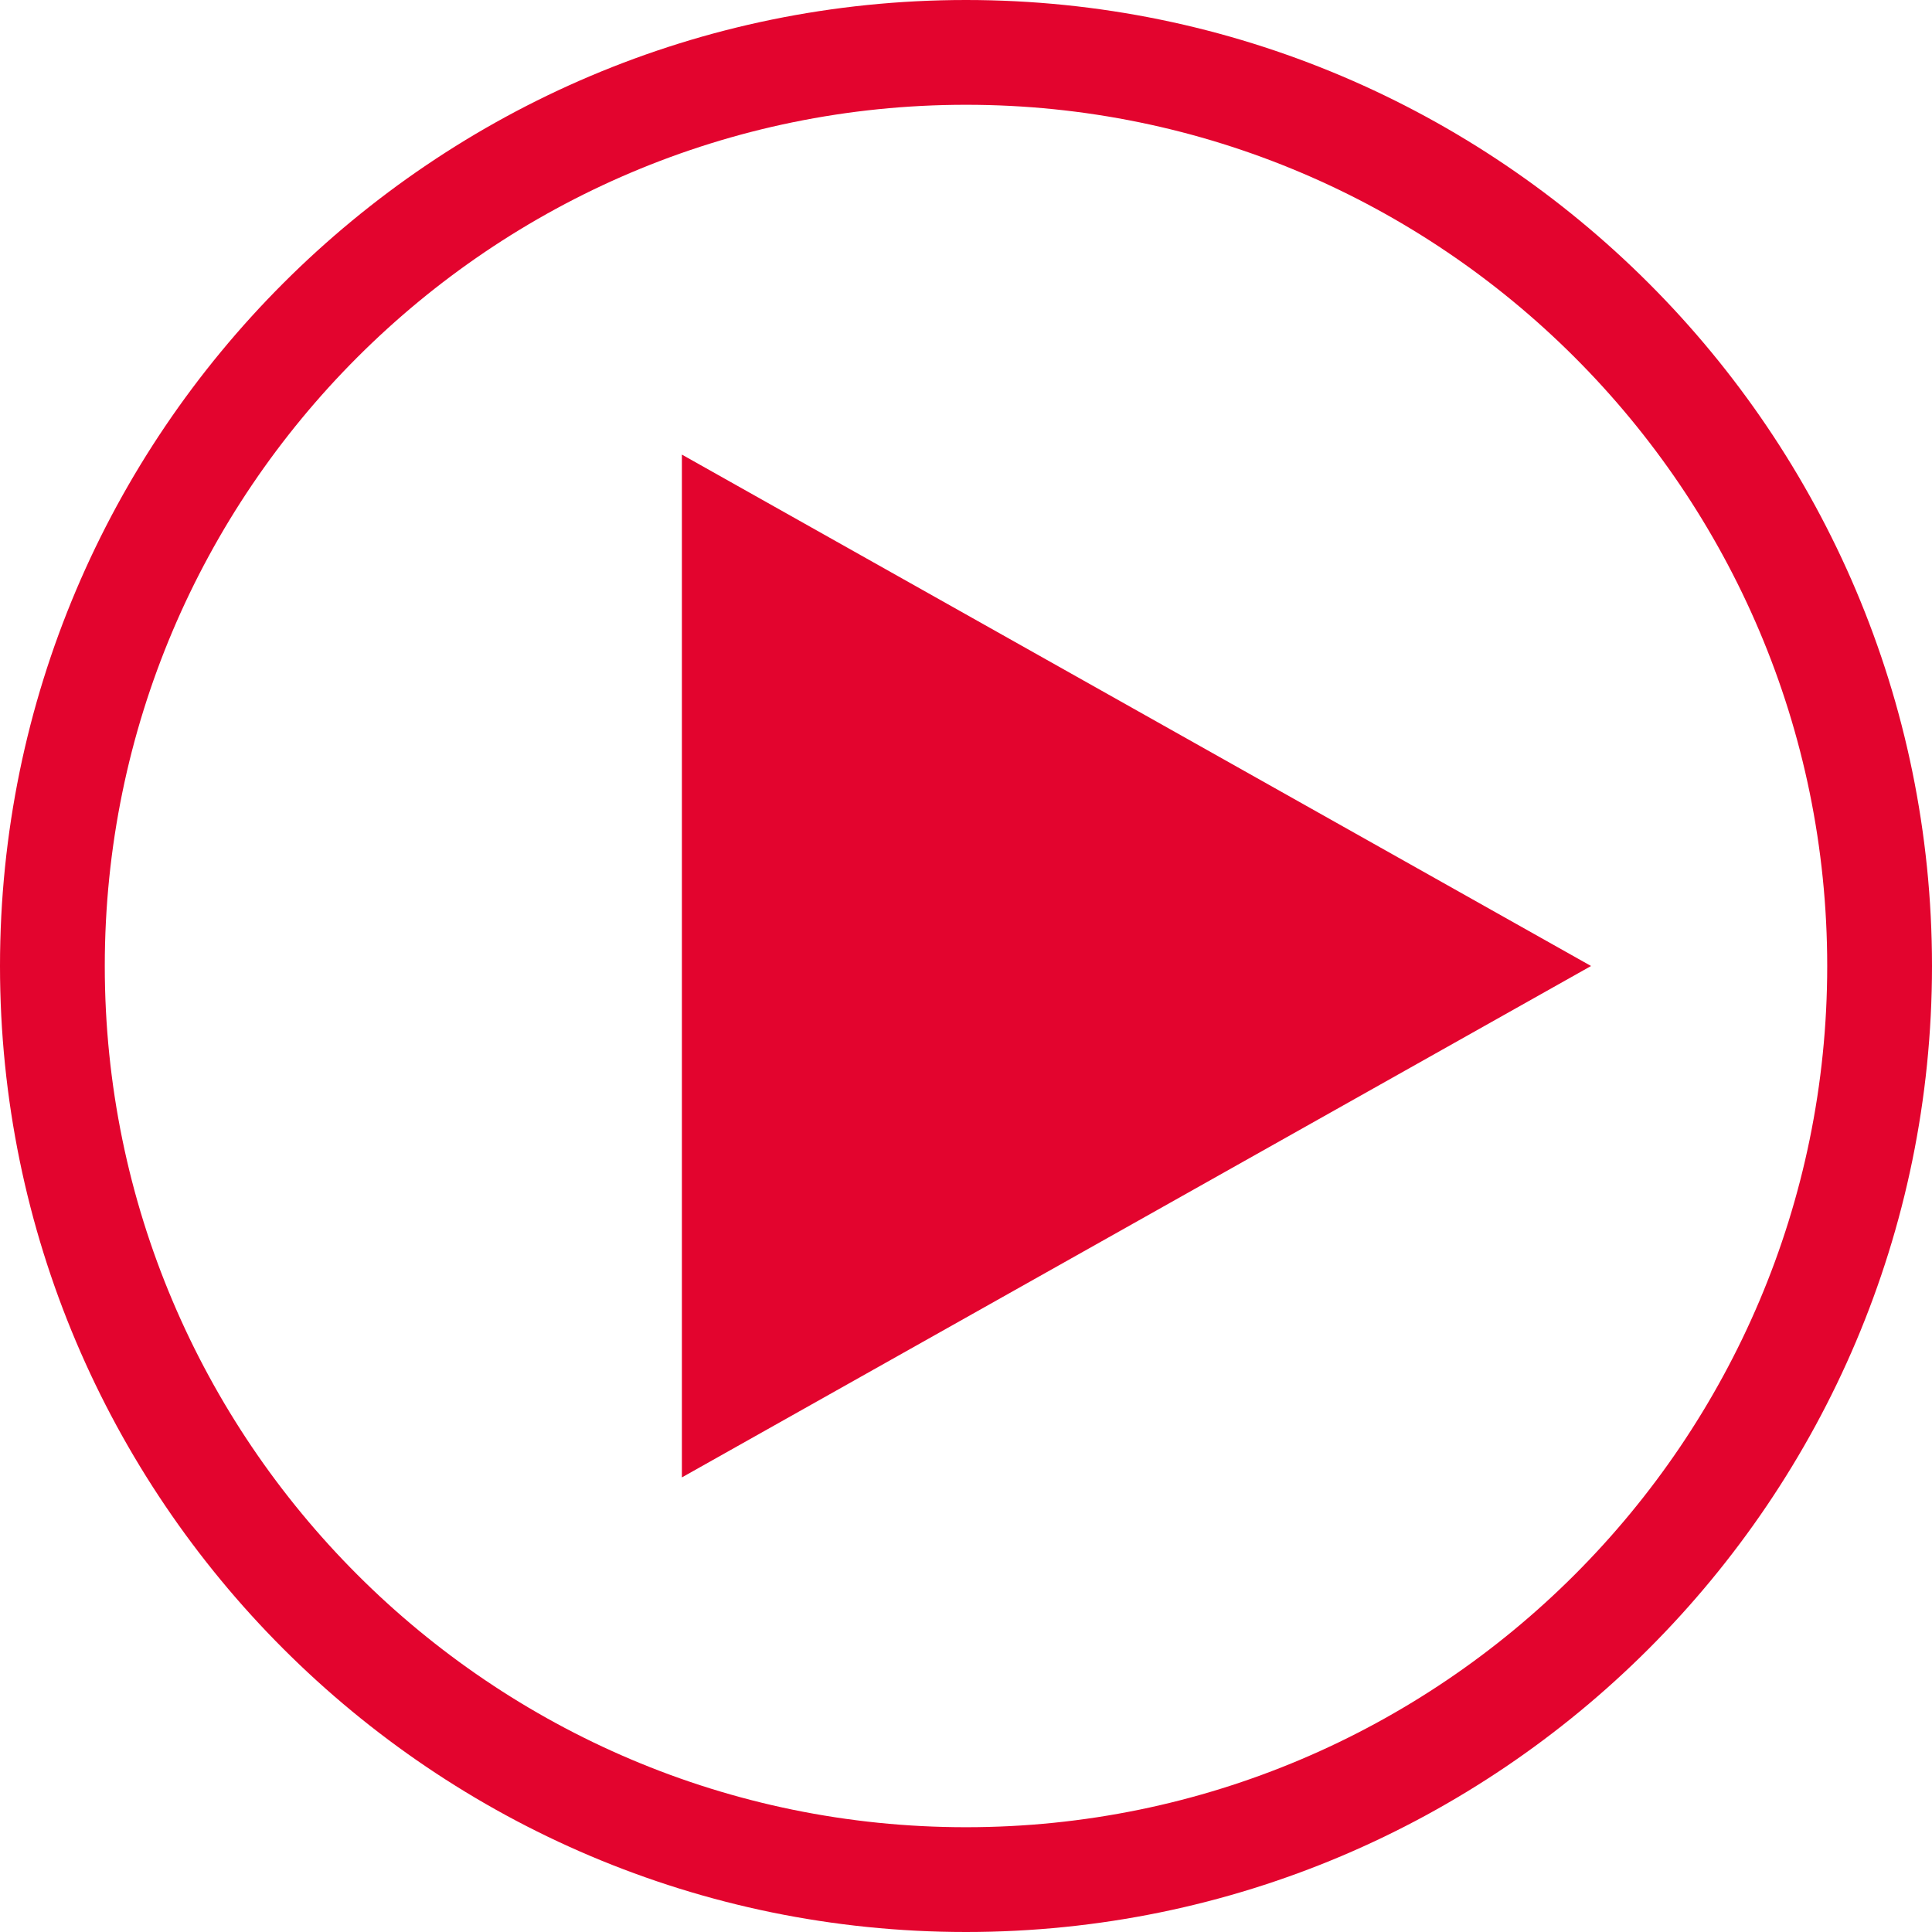
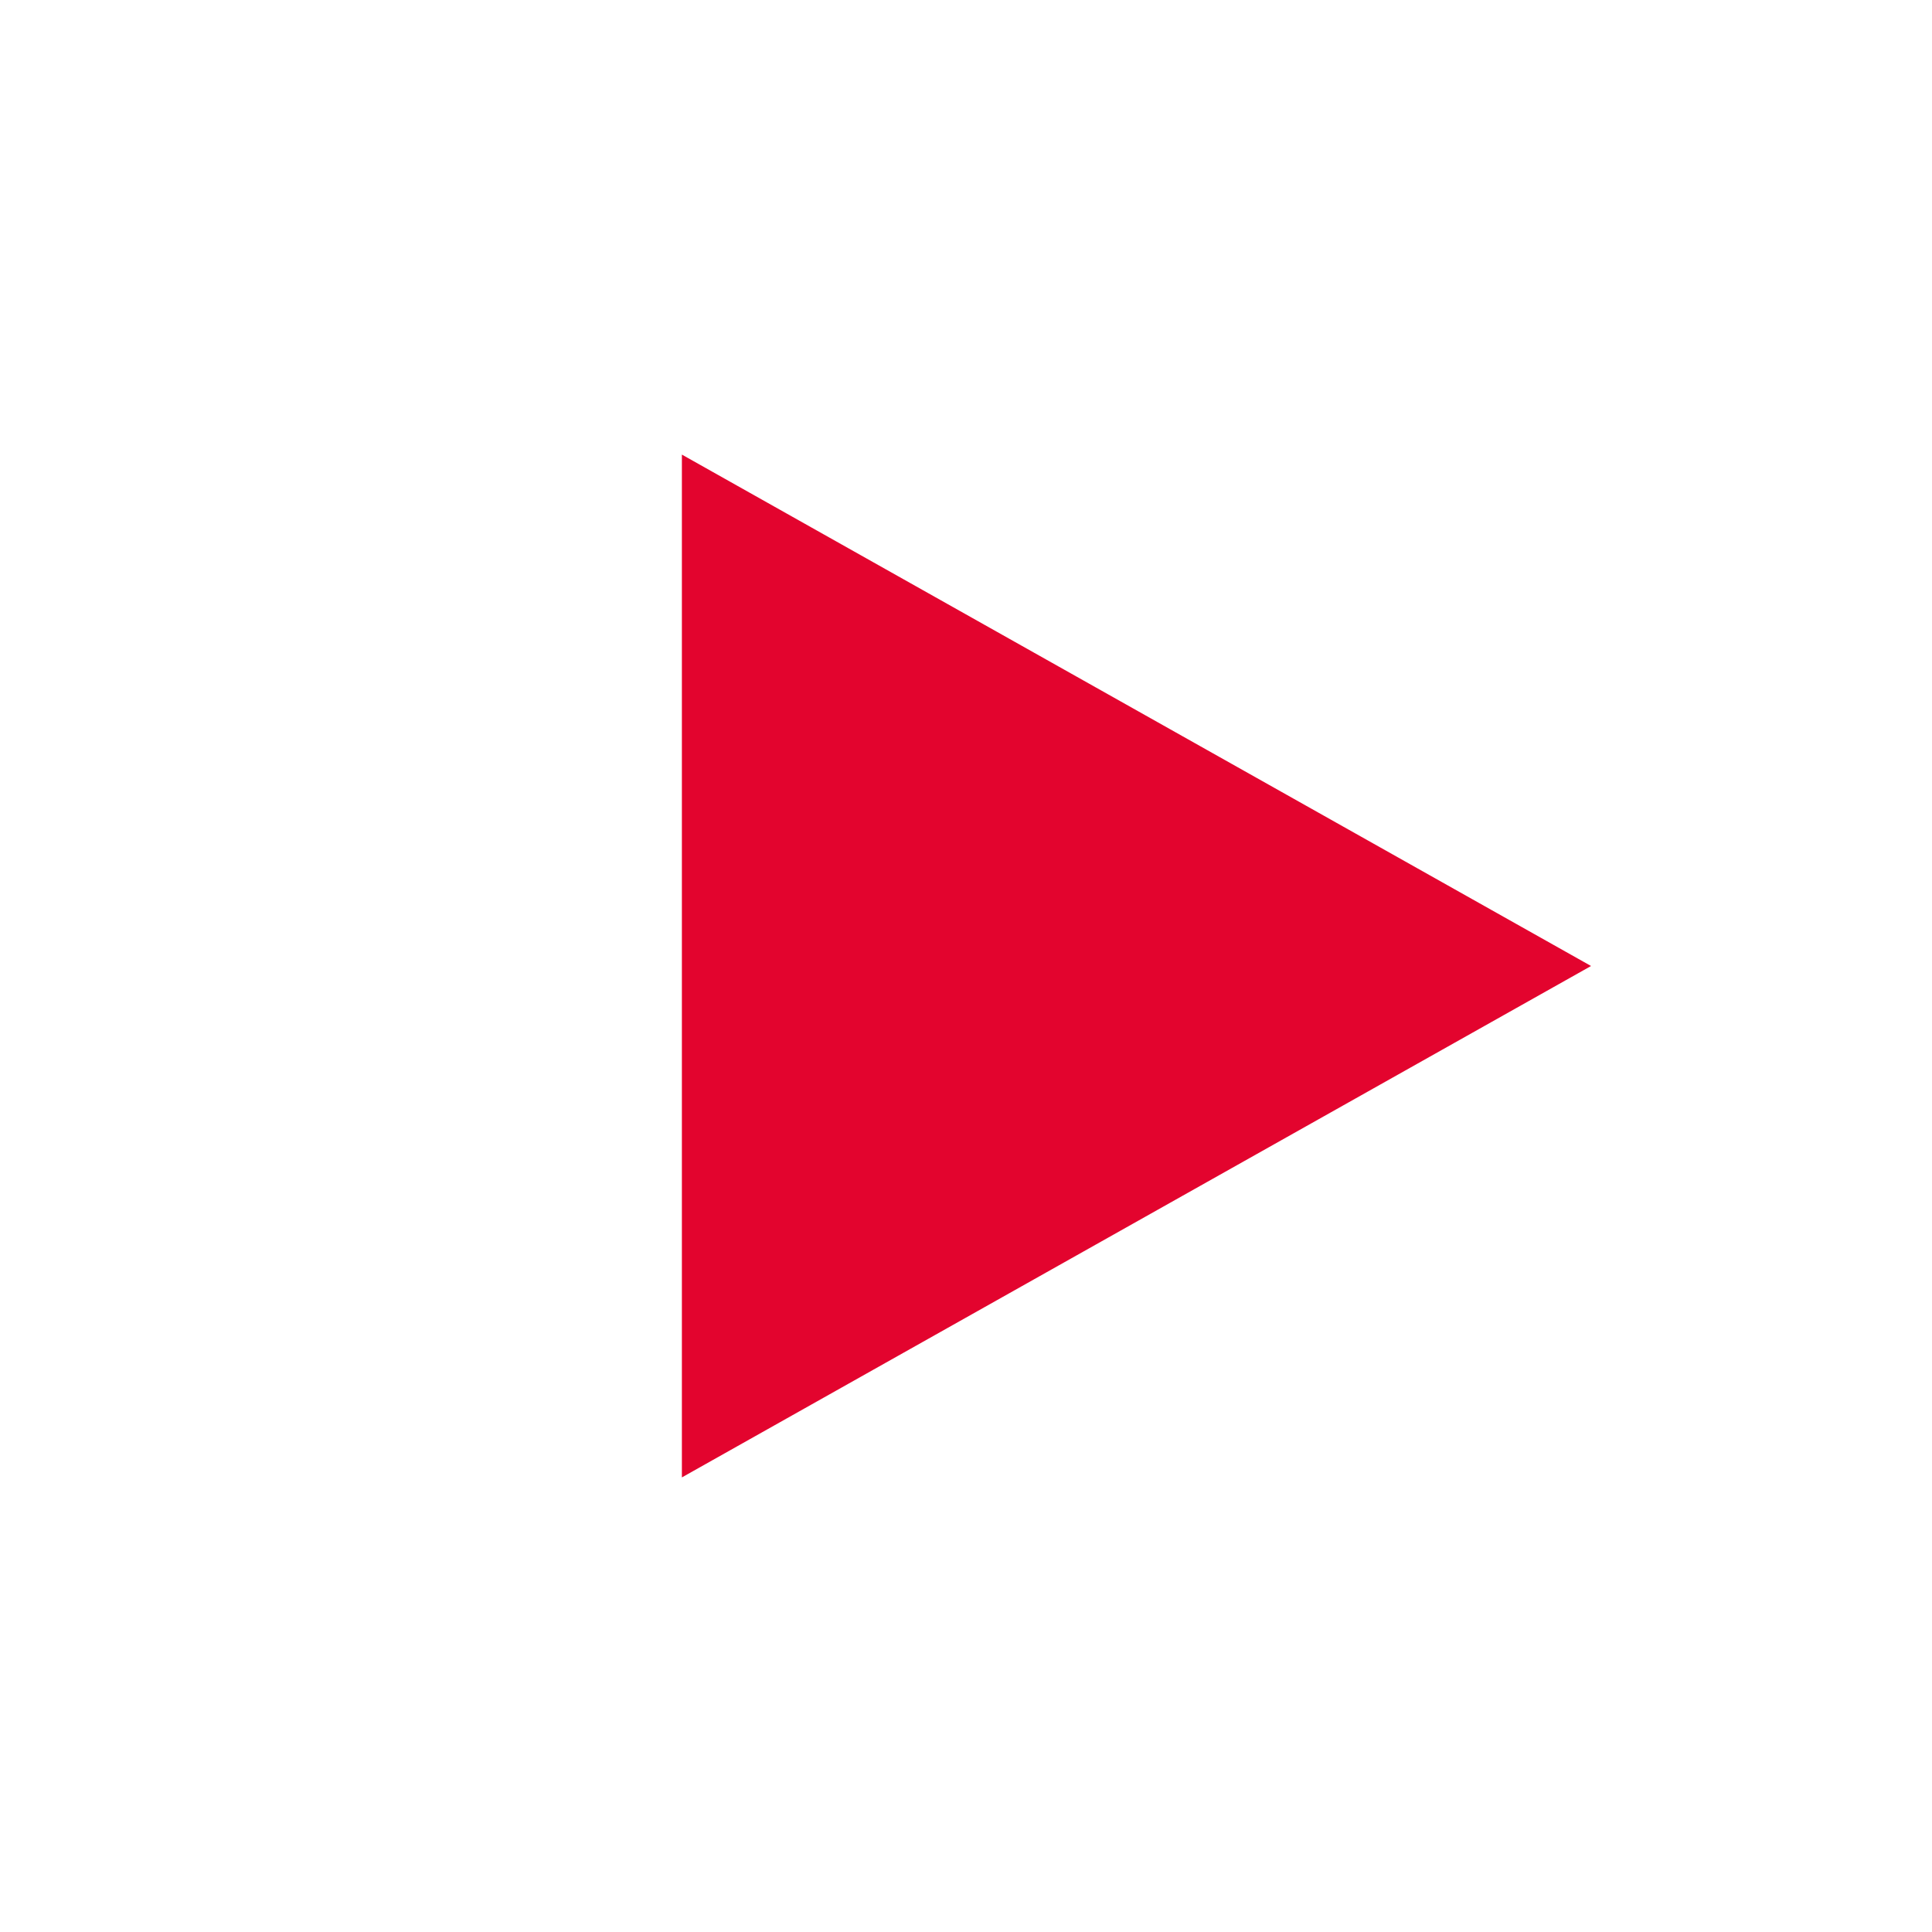
<svg xmlns="http://www.w3.org/2000/svg" xmlns:xlink="http://www.w3.org/1999/xlink" width="34px" height="34px" viewBox="0 0 34 34" version="1.1">
  <defs>
    <path d="M0 0L34 0L34 34L0 34L0 0Z" id="path_1" />
    <clipPath id="mask_1">
      <use xlink:href="#path_1" />
    </clipPath>
  </defs>
  <g id="Group-118">
    <g id="icono-vídeo">
      <g id="Group-3">
-         <path d="M0 0L34 0L34 34L0 34L0 0Z" id="Clip-2" fill="none" fill-rule="evenodd" stroke="none" />
        <g clip-path="url(#mask_1)">
-           <path d="M17 1.844C8.643 1.844 1.844 8.643 1.844 17C1.844 25.357 8.643 32.156 17 32.156C25.357 32.156 32.156 25.357 32.156 17C32.156 8.643 25.357 1.844 17 1.844M17 34C7.626 34 0 26.374 0 17C0 7.626 7.626 0 17 0C26.374 0 34 7.626 34 17C34 26.374 26.374 34 17 34" id="Fill-1" fill="#E3042E" fill-rule="evenodd" stroke="none" />
-         </g>
+           </g>
      </g>
      <path d="M28 17L12 8L12 26L28 17Z" id="Fill-4" fill="#E3042E" fill-rule="evenodd" stroke="none" />
    </g>
  </g>
</svg>